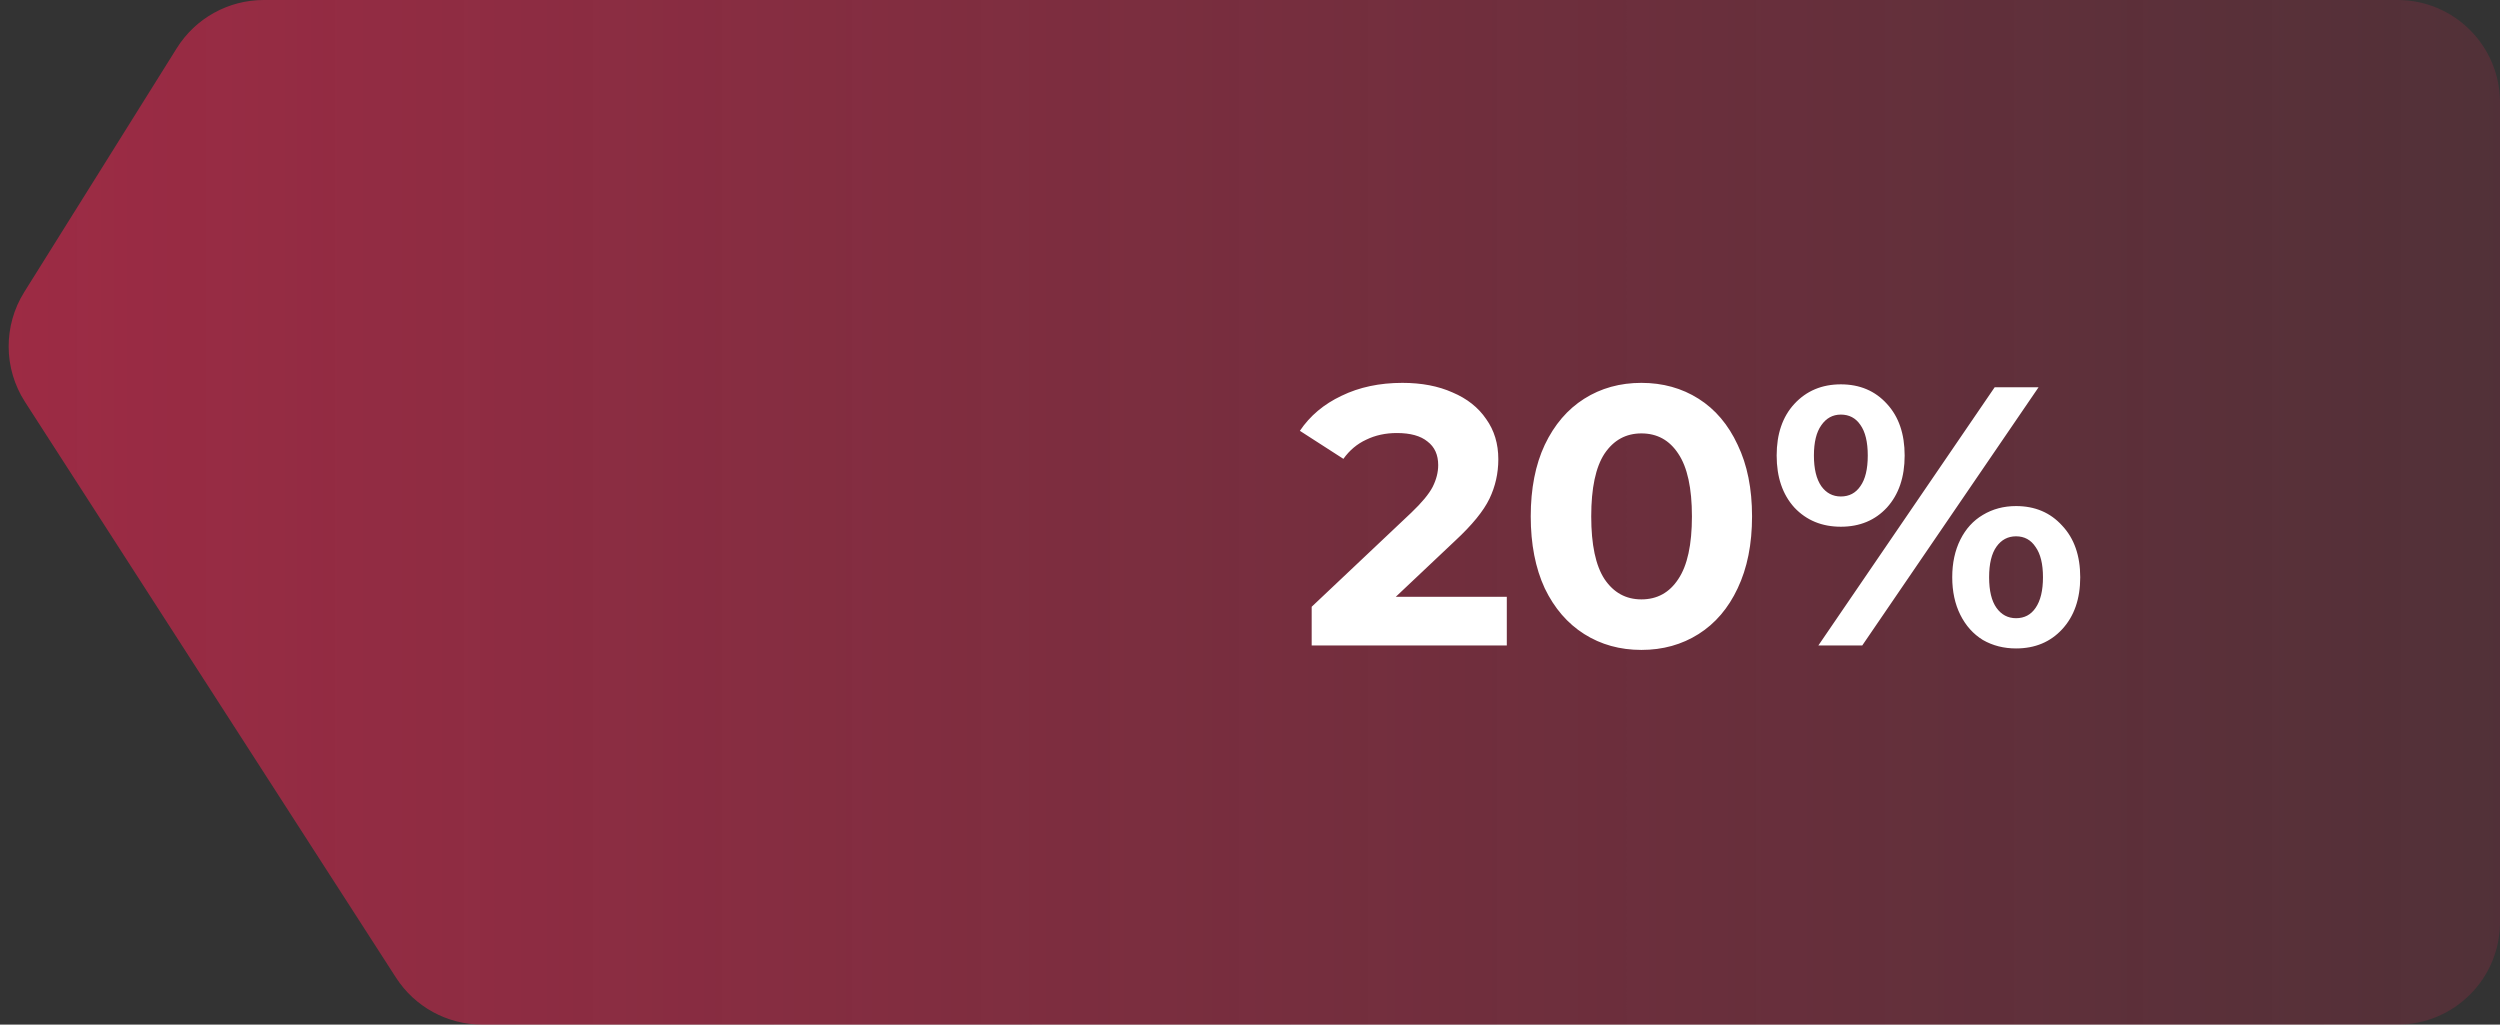
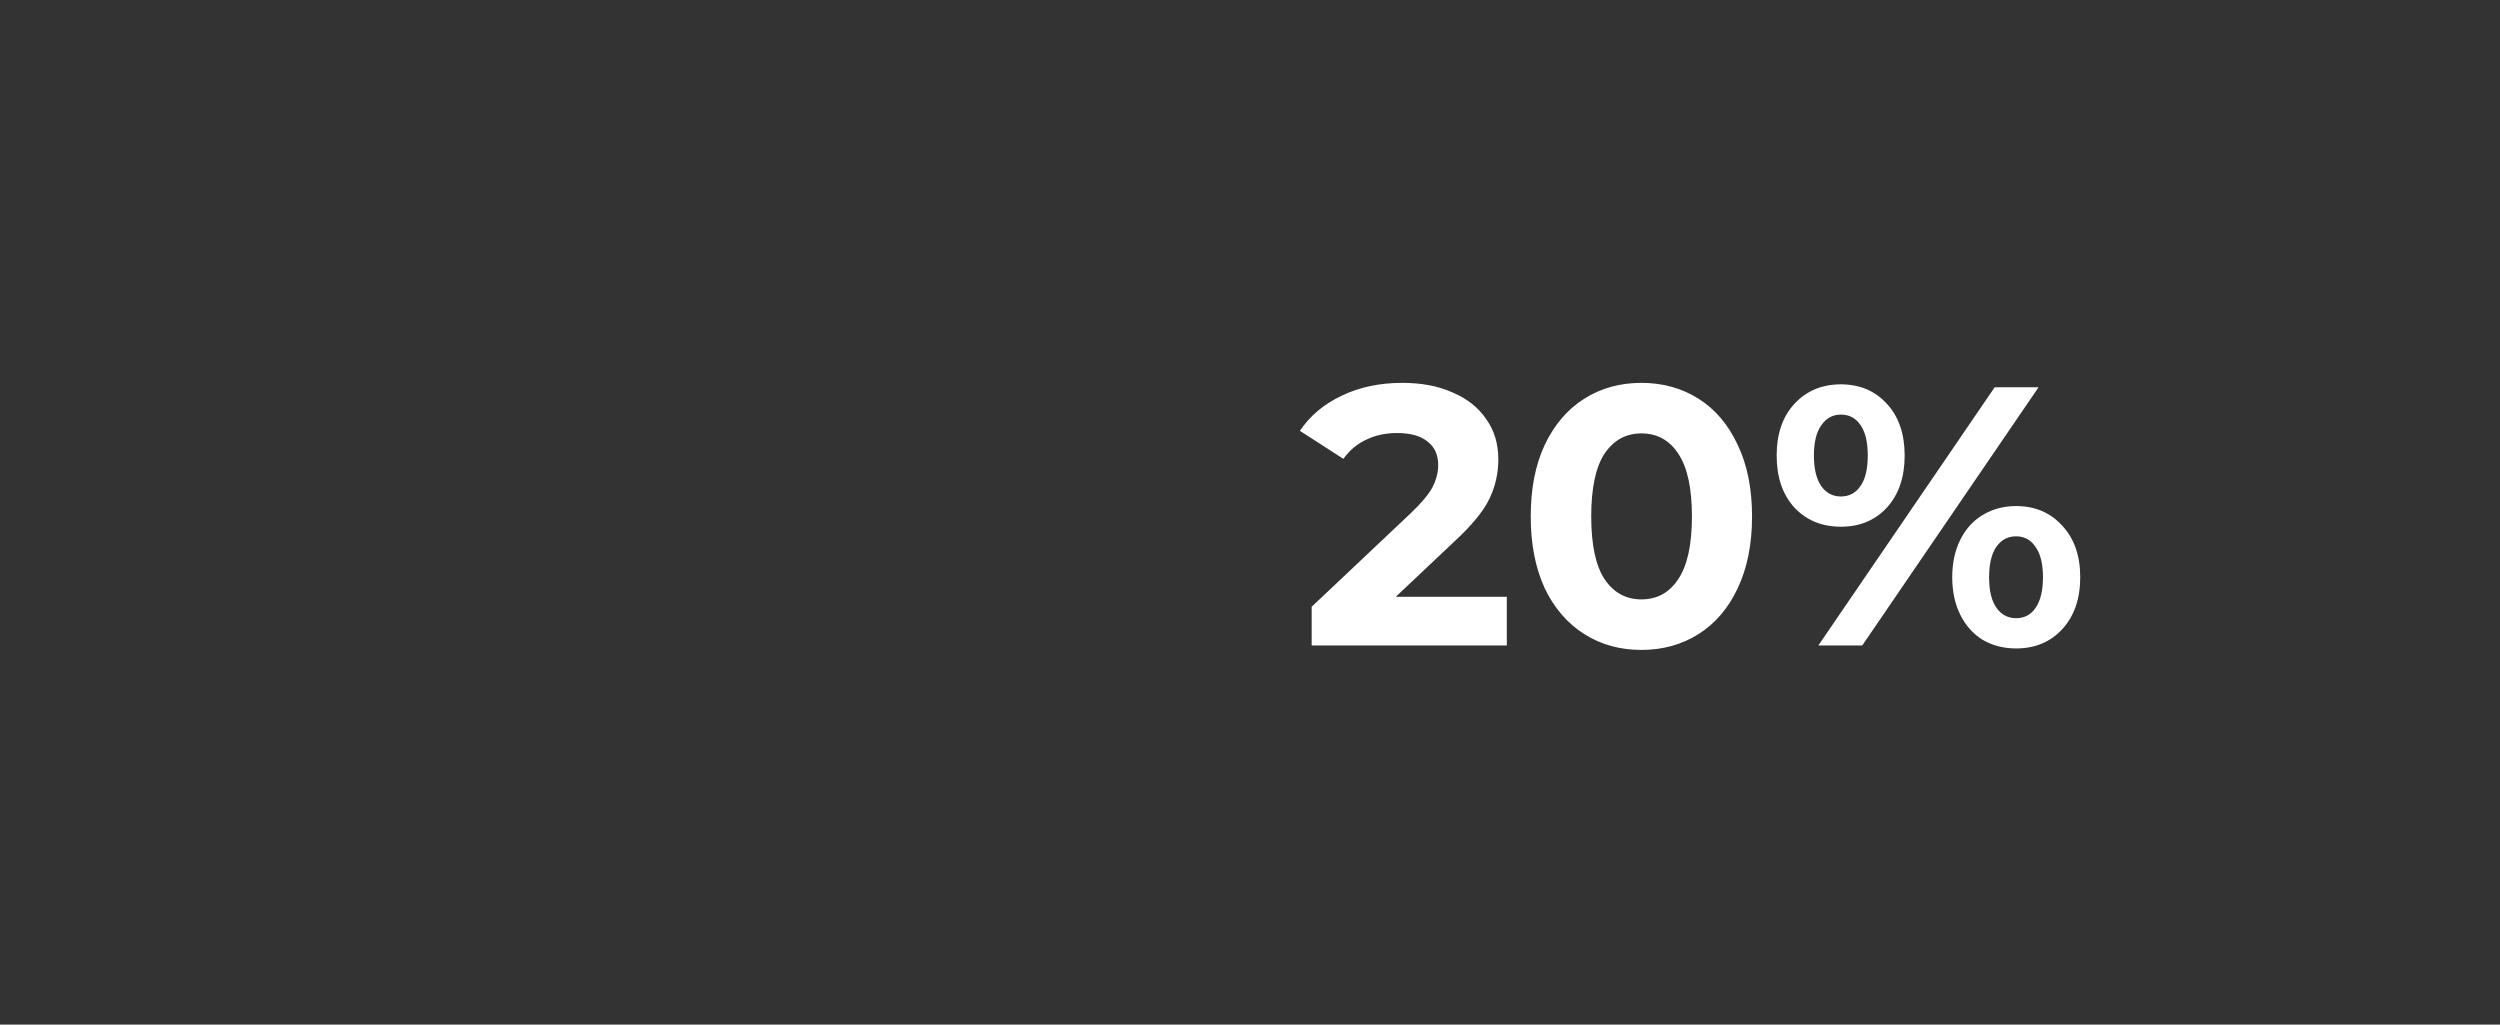
<svg xmlns="http://www.w3.org/2000/svg" width="244" height="100" viewBox="0 0 244 100" fill="none">
  <rect x="0" y="0" width="244" height="100" fill="#333333" stroke="none" />
-   <path d="M2.439 39.224L38.649 95.417C40.49 98.274 43.656 100 47.055 100L234 100C239.523 100 244 95.523 244 90L244 10C244 4.477 239.523 4.24457e-05 234 4.14235e-05L25.735 2.33729e-06C22.289 2.03597e-06 19.085 1.775 17.257 4.697L2.367 28.504C0.312 31.79 0.34 35.966 2.439 39.224Z" fill="url(#paint0_linear)" fill-opacity="0.75" />
  <path d="M147.064 58.248L147.064 63L128.02 63L128.02 59.22L137.74 50.04C138.772 49.056 139.468 48.216 139.828 47.52C140.188 46.8 140.368 46.092 140.368 45.396C140.368 44.388 140.02 43.62 139.324 43.092C138.652 42.54 137.656 42.264 136.336 42.264C135.232 42.264 134.236 42.48 133.348 42.912C132.46 43.32 131.716 43.944 131.116 44.784L126.868 42.048C127.852 40.584 129.208 39.444 130.936 38.628C132.664 37.788 134.644 37.368 136.876 37.368C138.748 37.368 140.38 37.68 141.772 38.304C143.188 38.904 144.28 39.768 145.048 40.896C145.84 42 146.236 43.308 146.236 44.82C146.236 46.188 145.948 47.472 145.372 48.672C144.796 49.872 143.68 51.24 142.024 52.776L136.228 58.248L147.064 58.248ZM160.2 63.432C158.112 63.432 156.252 62.916 154.62 61.884C152.988 60.852 151.704 59.364 150.768 57.42C149.856 55.452 149.4 53.112 149.4 50.4C149.4 47.688 149.856 45.36 150.768 43.416C151.704 41.448 152.988 39.948 154.62 38.916C156.252 37.884 158.112 37.368 160.2 37.368C162.288 37.368 164.148 37.884 165.78 38.916C167.412 39.948 168.684 41.448 169.596 43.416C170.532 45.36 171 47.688 171 50.4C171 53.112 170.532 55.452 169.596 57.42C168.684 59.364 167.412 60.852 165.78 61.884C164.148 62.916 162.288 63.432 160.2 63.432ZM160.2 58.5C161.736 58.5 162.936 57.84 163.8 56.52C164.688 55.2 165.132 53.16 165.132 50.4C165.132 47.64 164.688 45.6 163.8 44.28C162.936 42.96 161.736 42.3 160.2 42.3C158.688 42.3 157.488 42.96 156.6 44.28C155.736 45.6 155.304 47.64 155.304 50.4C155.304 53.16 155.736 55.2 156.6 56.52C157.488 57.84 158.688 58.5 160.2 58.5ZM179.666 51.408C177.818 51.408 176.306 50.784 175.13 49.536C173.978 48.264 173.402 46.572 173.402 44.46C173.402 42.348 173.978 40.668 175.13 39.42C176.306 38.148 177.818 37.512 179.666 37.512C181.514 37.512 183.014 38.148 184.166 39.42C185.318 40.668 185.894 42.348 185.894 44.46C185.894 46.572 185.318 48.264 184.166 49.536C183.014 50.784 181.514 51.408 179.666 51.408ZM194.678 37.8L198.962 37.8L181.754 63L177.47 63L194.678 37.8ZM179.666 48.456C180.482 48.456 181.118 48.12 181.574 47.448C182.054 46.776 182.294 45.78 182.294 44.46C182.294 43.14 182.054 42.144 181.574 41.472C181.118 40.8 180.482 40.464 179.666 40.464C178.874 40.464 178.238 40.812 177.758 41.508C177.278 42.18 177.038 43.164 177.038 44.46C177.038 45.756 177.278 46.752 177.758 47.448C178.238 48.12 178.874 48.456 179.666 48.456ZM196.766 63.288C195.566 63.288 194.486 63.012 193.526 62.46C192.59 61.884 191.858 61.068 191.33 60.012C190.802 58.956 190.538 57.732 190.538 56.34C190.538 54.948 190.802 53.724 191.33 52.668C191.858 51.612 192.59 50.808 193.526 50.256C194.486 49.68 195.566 49.392 196.766 49.392C198.614 49.392 200.114 50.028 201.266 51.3C202.442 52.548 203.03 54.228 203.03 56.34C203.03 58.452 202.442 60.144 201.266 61.416C200.114 62.664 198.614 63.288 196.766 63.288ZM196.766 60.336C197.582 60.336 198.218 60 198.674 59.328C199.154 58.632 199.394 57.636 199.394 56.34C199.394 55.044 199.154 54.06 198.674 53.388C198.218 52.692 197.582 52.344 196.766 52.344C195.974 52.344 195.338 52.68 194.858 53.352C194.378 54.024 194.138 55.02 194.138 56.34C194.138 57.66 194.378 58.656 194.858 59.328C195.338 60 195.974 60.336 196.766 60.336Z" fill="white" />
  <defs>
    <filter id="filter0_b" x="-9.155" y="-10" width="263.155" height="120" filterUnits="userSpaceOnUse" color-interpolation-filters="sRGB">
      <feFlood flood-opacity="0" result="BackgroundImageFix" />
      <feGaussianBlur in="BackgroundImage" stdDeviation="5" />
      <feComposite in2="SourceAlpha" operator="in" result="effect1_backgroundBlur" />
      <feBlend mode="normal" in="SourceGraphic" in2="effect1_backgroundBlur" result="shape" />
    </filter>
    <linearGradient id="paint0_linear" x1="-140.618" y1="95.338" x2="341.5" y2="95.338" gradientUnits="userSpaceOnUse">
      <stop stop-color="#FB2454" />
      <stop offset="1" stop-color="#FB2454" stop-opacity="0" />
    </linearGradient>
  </defs>
</svg>